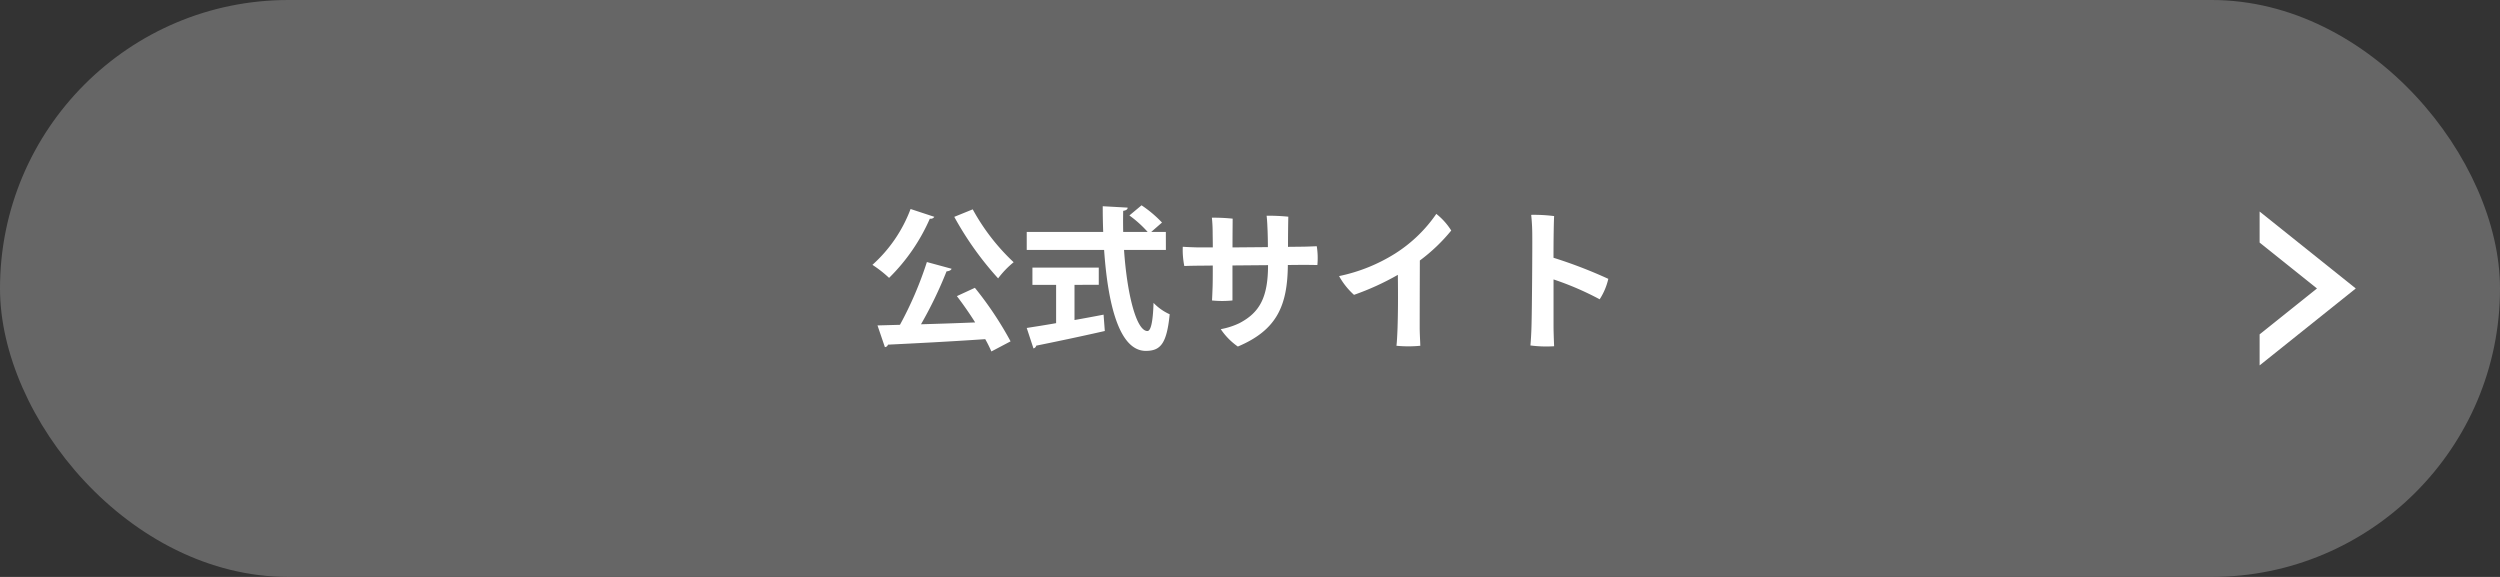
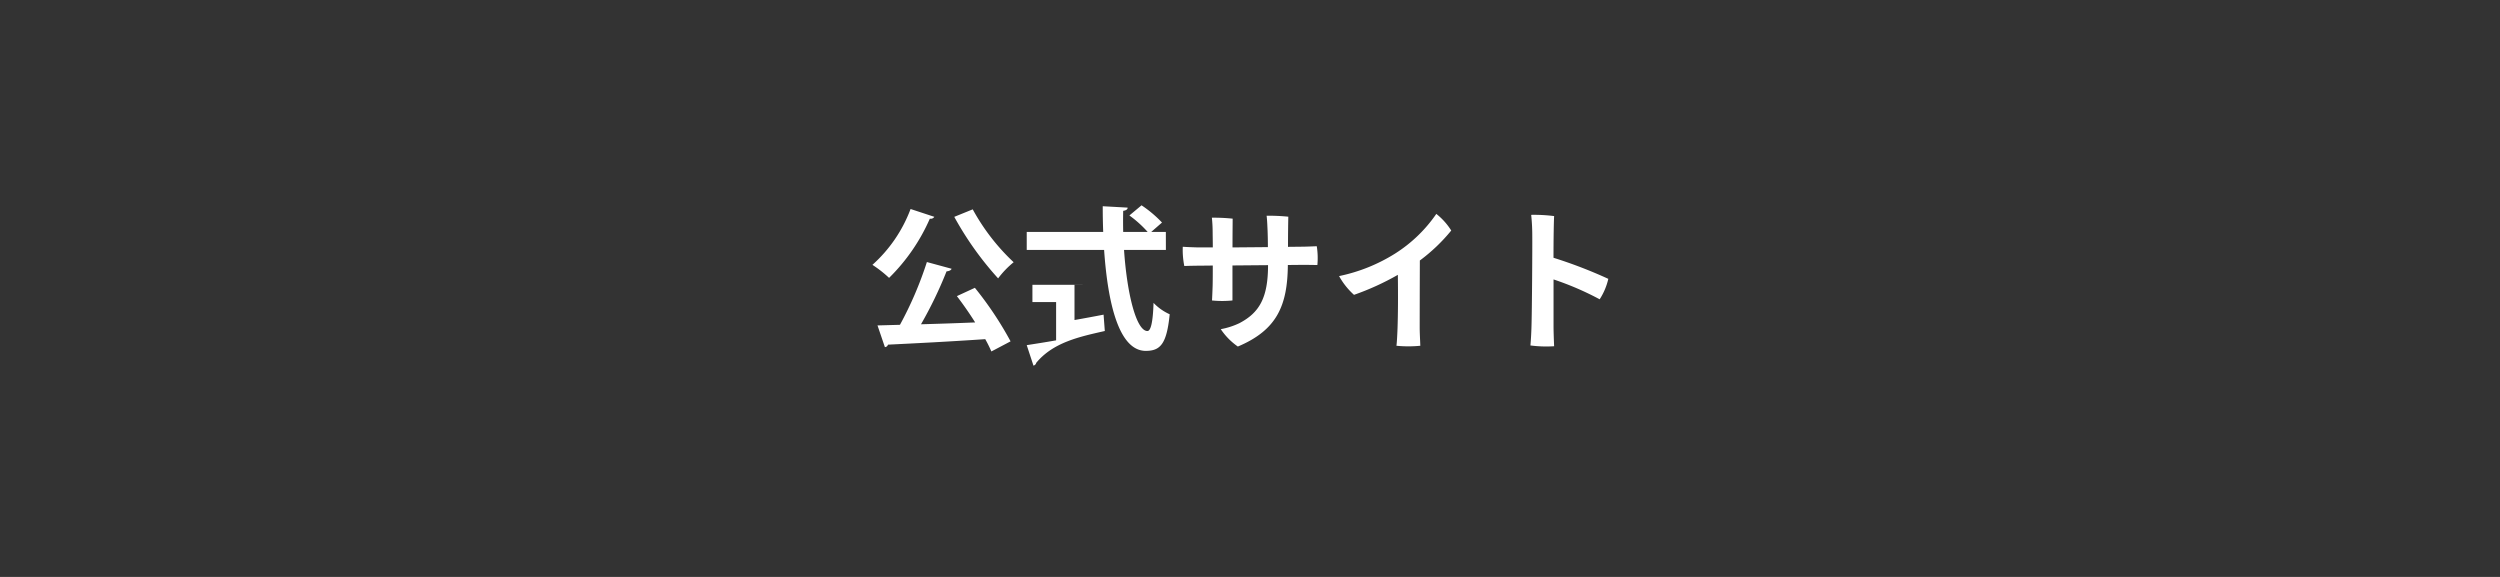
<svg xmlns="http://www.w3.org/2000/svg" width="260" height="60" viewBox="0 0 260 60">
  <rect x="0" y="0" width="260" height="60" fill="#333333" stroke="none" />
  <g id="s_link" transform="translate(-830 -2937)">
-     <rect id="長方形_77" data-name="長方形 77" width="260" height="60" rx="30" transform="translate(830 2937)" fill="#666" />
-     <path id="パス_596" data-name="パス 596" d="M-35.3-13.264a14.721,14.721,0,0,1-3.968,5.808A12.221,12.221,0,0,1-37.536-6.1a19.715,19.715,0,0,0,4.24-6.16.424.424,0,0,0,.464-.192Zm4.544.816a33.444,33.444,0,0,0,4.56,6.4,9.444,9.444,0,0,1,1.616-1.68,21.922,21.922,0,0,1-4.256-5.5Zm-2.848,4.7a37.667,37.667,0,0,1-2.8,6.528l-2.336.064.768,2.256a.341.341,0,0,0,.32-.256C-35.1.72-31.264.528-27.536.272a13.59,13.59,0,0,1,.64,1.28L-24.9.5a36.132,36.132,0,0,0-3.712-5.568l-1.872.864c.624.816,1.3,1.776,1.9,2.736-1.92.08-3.856.144-5.632.192a42.225,42.225,0,0,0,2.656-5.5c.272-.032.464-.112.528-.272ZM-8.752-10.88h-1.52l1.12-.976a12.29,12.29,0,0,0-2.128-1.792l-1.264,1.056a11.73,11.73,0,0,1,1.9,1.712h-2.544c-.016-.736-.016-1.456,0-2.192.32-.048.464-.16.464-.336l-2.592-.144c0,.88.016,1.776.048,2.672h-7.952v1.872h8.048c.384,5.6,1.552,10.48,4.32,10.5,1.536,0,2.192-.72,2.5-3.808A5.369,5.369,0,0,1-10.032-3.5c-.064,2.032-.288,2.928-.64,2.928C-11.84-.592-12.8-4.512-13.1-9.008h4.352Zm-6.976,5.5V-7.168h-6.9v1.792h2.464v3.984c-1.168.208-2.224.368-3.056.5l.7,2.128a.378.378,0,0,0,.288-.288C-20.464.592-17.7.016-15.1-.576l-.128-1.7c-.992.192-2.032.384-3.024.56V-5.376ZM3.952-9.328c0-1.184.016-2.384.032-3.136a20.745,20.745,0,0,0-2.256-.1c.064.512.08,1.168.1,1.536.016.416.032,1.056.032,1.728l-3.68.032c0-1.424.016-2.64.016-2.992a19.17,19.17,0,0,0-2.16-.1,15.378,15.378,0,0,1,.08,1.536c0,.3.016.864.016,1.552H-5.536c-.544-.016-.992-.032-1.456-.064a8.51,8.51,0,0,0,.16,2c.432-.016,1.072-.032,1.52-.032l1.44-.016c0,.8,0,1.584-.016,2.144-.016.5-.048,1.264-.064,1.488a10.483,10.483,0,0,0,2.128,0V-7.392l3.7-.032c0,3.392-.9,4.944-2.976,6.032A7.644,7.644,0,0,1-3.04-.768,6.832,6.832,0,0,0-1.264,1.04C2.8-.672,3.9-3.216,3.936-7.44l1.632-.016c.48,0,1.008.016,1.44.016a7.9,7.9,0,0,0-.064-1.952c-.384.016-1.184.048-1.536.048Zm16.976-1.7a6.856,6.856,0,0,0-1.552-1.728,14.761,14.761,0,0,1-4.288,4.128A17.668,17.668,0,0,1,9.264-6.288a7.522,7.522,0,0,0,1.552,1.952,27.4,27.4,0,0,0,4.56-2.08c.032,2.352.016,4.1-.032,5.552C15.312-.048,15.28.544,15.232.96a12.824,12.824,0,0,0,2.48,0C17.7.48,17.648-.352,17.648-.9c0,0,0-2.368.016-7.008A18.194,18.194,0,0,0,20.928-11.024Zm15.44,7.152A6.611,6.611,0,0,0,37.264-6a48.546,48.546,0,0,0-5.7-2.192c0-1.984.032-3.76.064-4.336a16.625,16.625,0,0,0-2.384-.128,20.434,20.434,0,0,1,.112,2.128c.016,1.264-.032,7.952-.08,9.424-.016.672-.064,1.52-.112,2.032a12.7,12.7,0,0,0,2.464.08C31.6.336,31.568-.576,31.568-1.04v-4.9A30.724,30.724,0,0,1,36.368-3.872Z" transform="translate(960 2972)" fill="#fff" />
-     <path id="パス_319" data-name="パス 319" d="M0,0V3.228L5.965,8,0,12.773V16L10,8Z" transform="translate(1065 2959)" fill="#fff" />
+     <path id="パス_596" data-name="パス 596" d="M-35.3-13.264a14.721,14.721,0,0,1-3.968,5.808A12.221,12.221,0,0,1-37.536-6.1a19.715,19.715,0,0,0,4.24-6.16.424.424,0,0,0,.464-.192Zm4.544.816a33.444,33.444,0,0,0,4.56,6.4,9.444,9.444,0,0,1,1.616-1.68,21.922,21.922,0,0,1-4.256-5.5Zm-2.848,4.7a37.667,37.667,0,0,1-2.8,6.528l-2.336.064.768,2.256a.341.341,0,0,0,.32-.256C-35.1.72-31.264.528-27.536.272a13.59,13.59,0,0,1,.64,1.28L-24.9.5a36.132,36.132,0,0,0-3.712-5.568l-1.872.864c.624.816,1.3,1.776,1.9,2.736-1.92.08-3.856.144-5.632.192a42.225,42.225,0,0,0,2.656-5.5c.272-.032.464-.112.528-.272ZM-8.752-10.88h-1.52l1.12-.976a12.29,12.29,0,0,0-2.128-1.792l-1.264,1.056a11.73,11.73,0,0,1,1.9,1.712h-2.544c-.016-.736-.016-1.456,0-2.192.32-.048.464-.16.464-.336l-2.592-.144c0,.88.016,1.776.048,2.672h-7.952v1.872h8.048c.384,5.6,1.552,10.48,4.32,10.5,1.536,0,2.192-.72,2.5-3.808A5.369,5.369,0,0,1-10.032-3.5c-.064,2.032-.288,2.928-.64,2.928C-11.84-.592-12.8-4.512-13.1-9.008h4.352Zm-6.976,5.5h-6.9v1.792h2.464v3.984c-1.168.208-2.224.368-3.056.5l.7,2.128a.378.378,0,0,0,.288-.288C-20.464.592-17.7.016-15.1-.576l-.128-1.7c-.992.192-2.032.384-3.024.56V-5.376ZM3.952-9.328c0-1.184.016-2.384.032-3.136a20.745,20.745,0,0,0-2.256-.1c.064.512.08,1.168.1,1.536.016.416.032,1.056.032,1.728l-3.68.032c0-1.424.016-2.64.016-2.992a19.17,19.17,0,0,0-2.16-.1,15.378,15.378,0,0,1,.08,1.536c0,.3.016.864.016,1.552H-5.536c-.544-.016-.992-.032-1.456-.064a8.51,8.51,0,0,0,.16,2c.432-.016,1.072-.032,1.52-.032l1.44-.016c0,.8,0,1.584-.016,2.144-.016.5-.048,1.264-.064,1.488a10.483,10.483,0,0,0,2.128,0V-7.392l3.7-.032c0,3.392-.9,4.944-2.976,6.032A7.644,7.644,0,0,1-3.04-.768,6.832,6.832,0,0,0-1.264,1.04C2.8-.672,3.9-3.216,3.936-7.44l1.632-.016c.48,0,1.008.016,1.44.016a7.9,7.9,0,0,0-.064-1.952c-.384.016-1.184.048-1.536.048Zm16.976-1.7a6.856,6.856,0,0,0-1.552-1.728,14.761,14.761,0,0,1-4.288,4.128A17.668,17.668,0,0,1,9.264-6.288a7.522,7.522,0,0,0,1.552,1.952,27.4,27.4,0,0,0,4.56-2.08c.032,2.352.016,4.1-.032,5.552C15.312-.048,15.28.544,15.232.96a12.824,12.824,0,0,0,2.48,0C17.7.48,17.648-.352,17.648-.9c0,0,0-2.368.016-7.008A18.194,18.194,0,0,0,20.928-11.024Zm15.44,7.152A6.611,6.611,0,0,0,37.264-6a48.546,48.546,0,0,0-5.7-2.192c0-1.984.032-3.76.064-4.336a16.625,16.625,0,0,0-2.384-.128,20.434,20.434,0,0,1,.112,2.128c.016,1.264-.032,7.952-.08,9.424-.016.672-.064,1.52-.112,2.032a12.7,12.7,0,0,0,2.464.08C31.6.336,31.568-.576,31.568-1.04v-4.9A30.724,30.724,0,0,1,36.368-3.872Z" transform="translate(960 2972)" fill="#fff" />
  </g>
</svg>